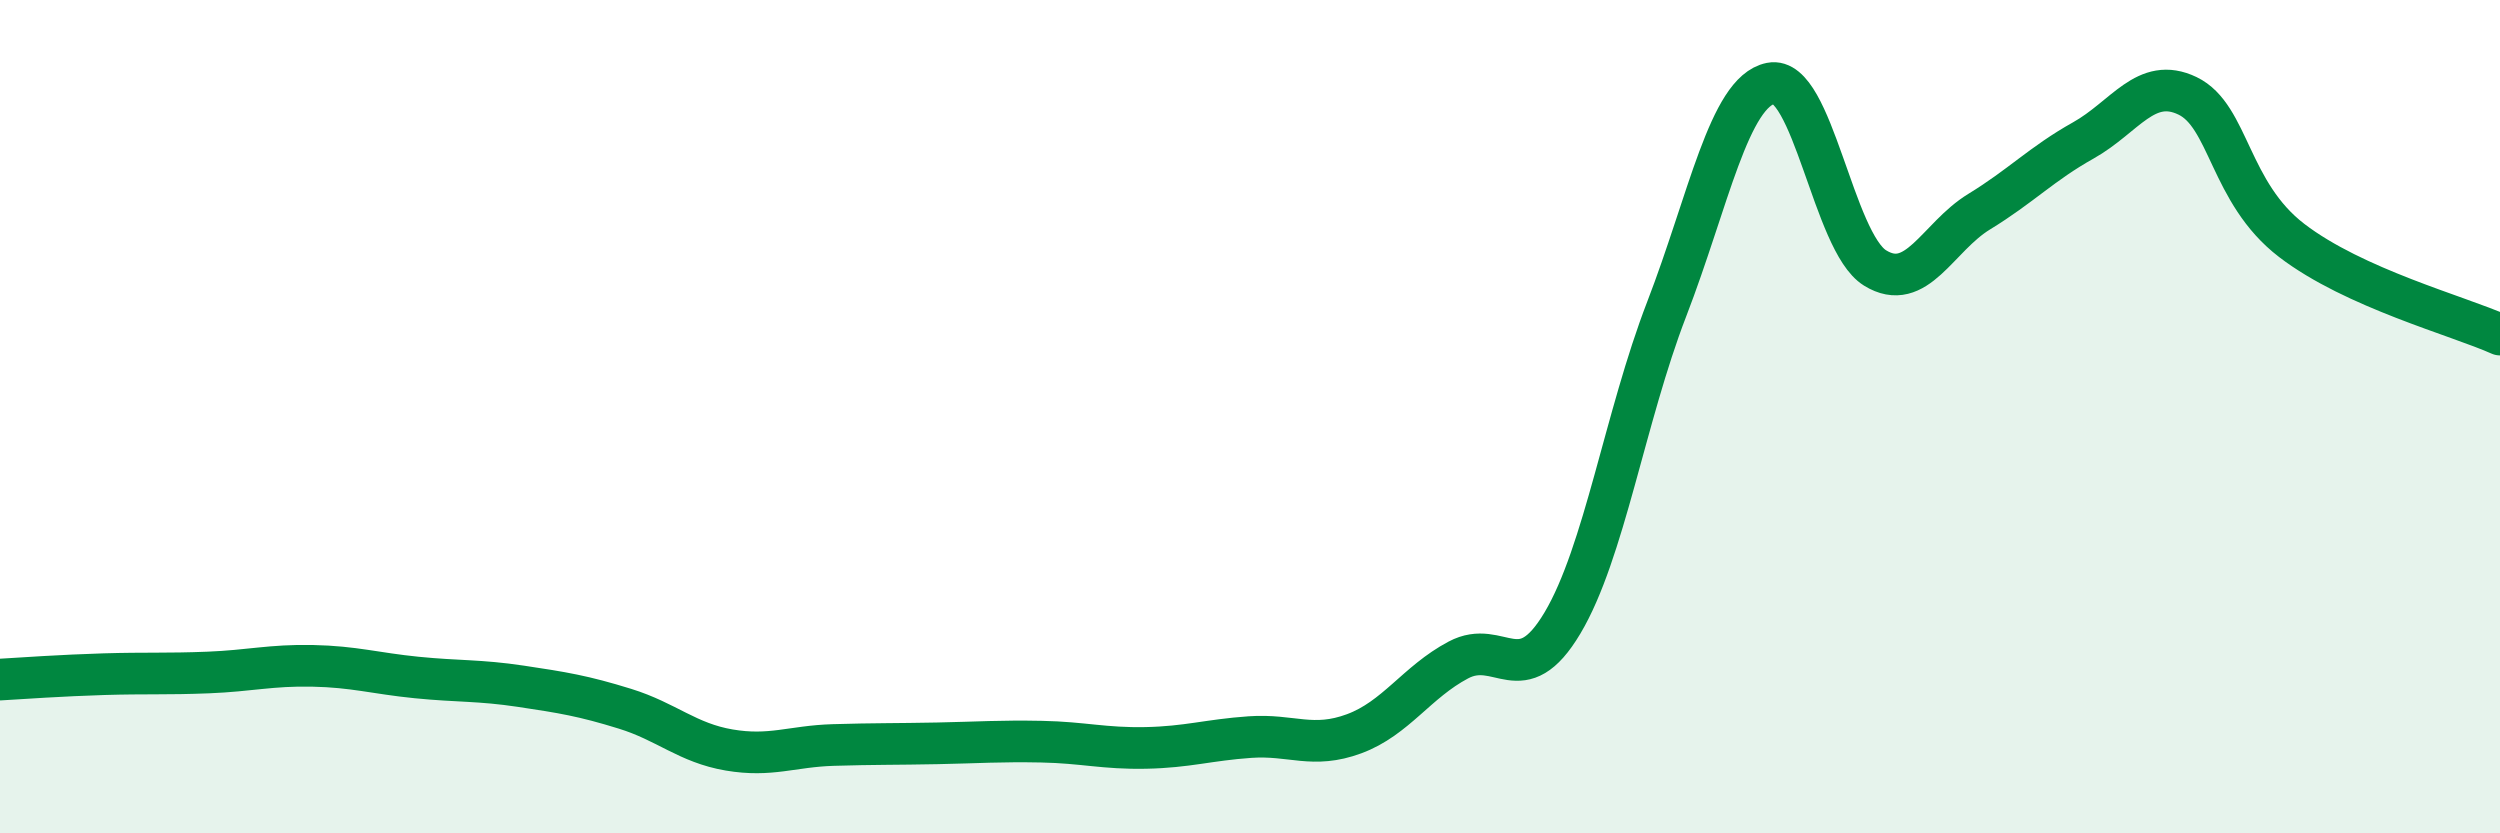
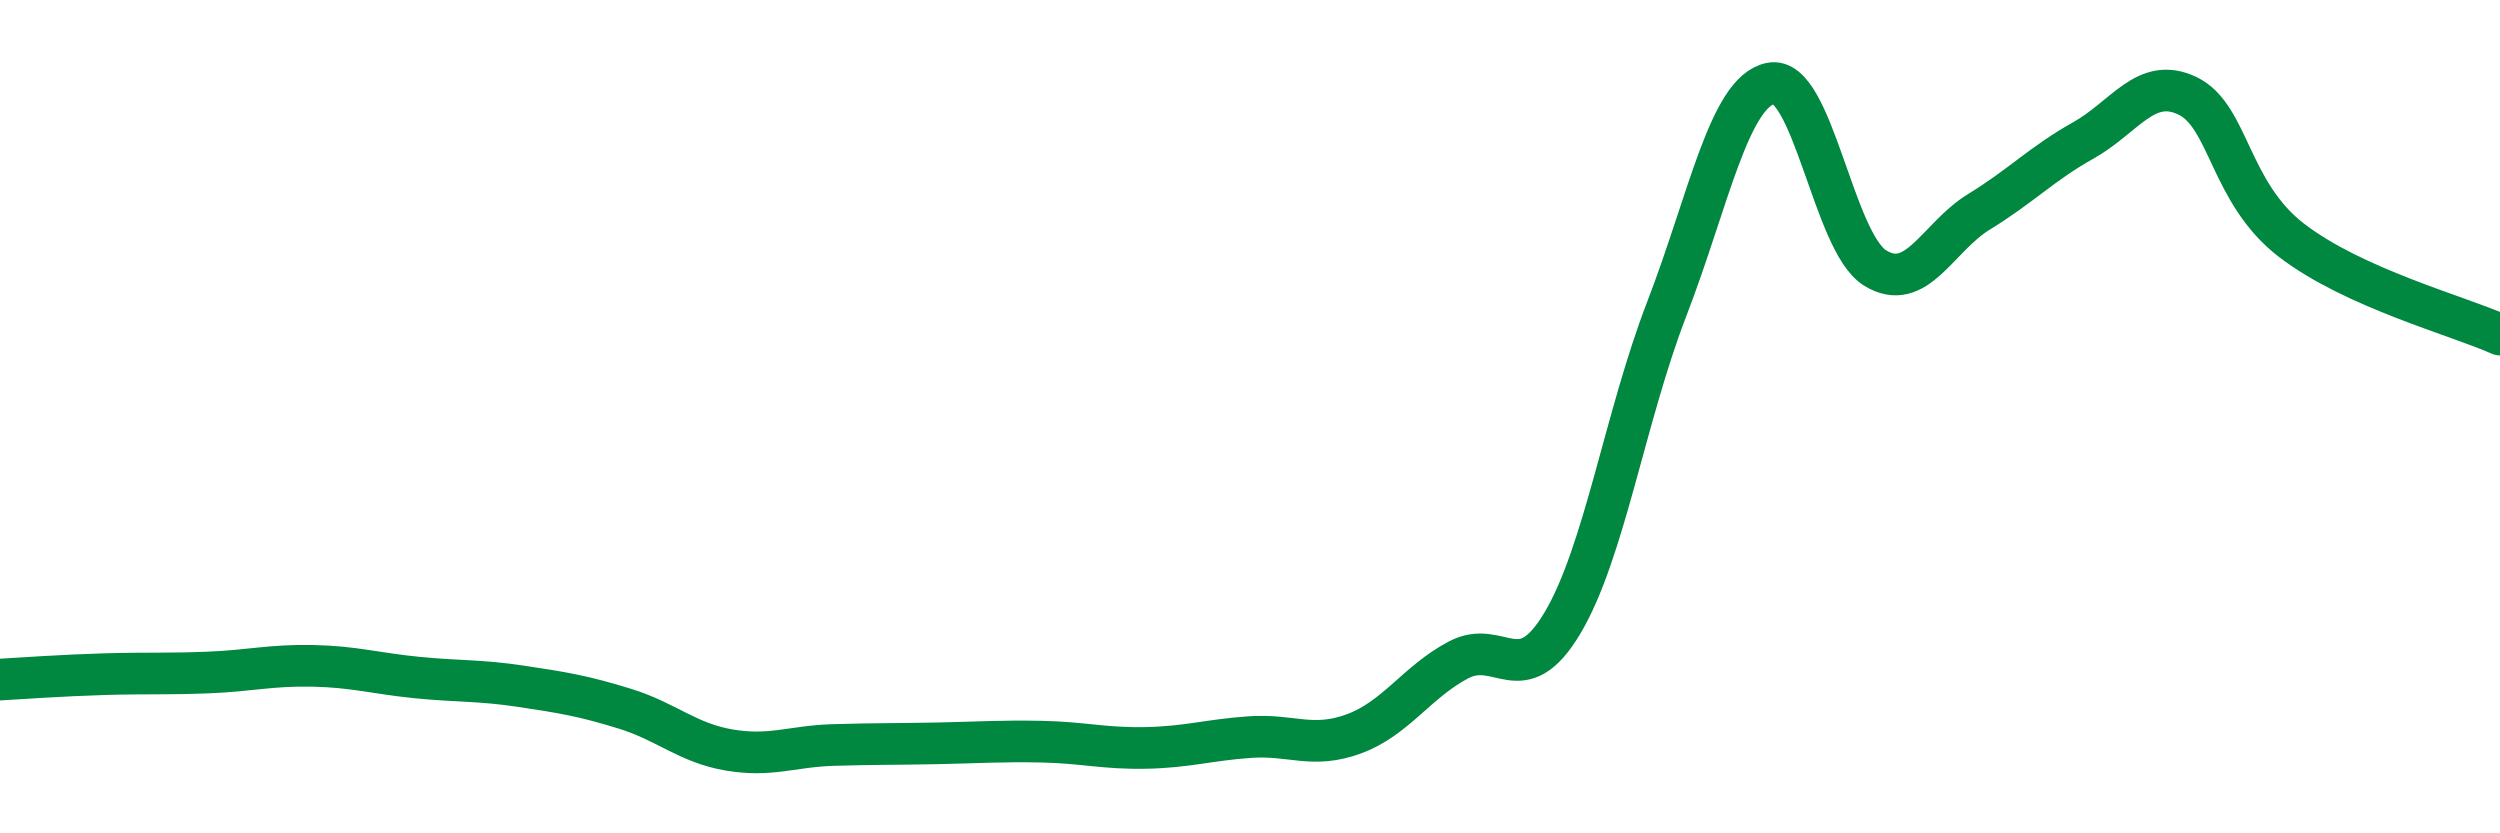
<svg xmlns="http://www.w3.org/2000/svg" width="60" height="20" viewBox="0 0 60 20">
-   <path d="M 0,16.31 C 0.5,16.28 1.5,16.21 2.5,16.18 C 3.5,16.15 4,16.18 5,16.14 C 6,16.1 6.5,15.96 7.5,15.98 C 8.5,16 9,16.16 10,16.26 C 11,16.36 11.5,16.32 12.5,16.47 C 13.5,16.62 14,16.7 15,17.01 C 16,17.32 16.5,17.83 17.5,18 C 18.5,18.17 19,17.91 20,17.88 C 21,17.85 21.5,17.86 22.5,17.84 C 23.5,17.82 24,17.78 25,17.8 C 26,17.82 26.5,17.97 27.5,17.95 C 28.5,17.93 29,17.76 30,17.69 C 31,17.62 31.5,17.98 32.5,17.61 C 33.5,17.24 34,16.37 35,15.84 C 36,15.31 36.5,16.63 37.5,14.95 C 38.5,13.27 39,10.01 40,7.42 C 41,4.83 41.5,2.2 42.5,2 C 43.5,1.8 44,5.81 45,6.43 C 46,7.05 46.5,5.69 47.5,5.08 C 48.5,4.47 49,3.93 50,3.37 C 51,2.81 51.5,1.82 52.5,2.3 C 53.5,2.78 53.5,4.62 55,5.77 C 56.5,6.92 59,7.58 60,8.03L60 20L0 20Z" fill="#008740" opacity="0.1" stroke-linecap="round" stroke-linejoin="round" />
  <path d="M 0,16.31 C 0.5,16.28 1.5,16.21 2.5,16.18 C 3.5,16.15 4,16.18 5,16.14 C 6,16.1 6.5,15.96 7.5,15.98 C 8.5,16 9,16.16 10,16.26 C 11,16.36 11.5,16.32 12.5,16.47 C 13.5,16.62 14,16.7 15,17.01 C 16,17.32 16.5,17.83 17.5,18 C 18.5,18.17 19,17.91 20,17.88 C 21,17.85 21.5,17.86 22.5,17.84 C 23.5,17.82 24,17.78 25,17.8 C 26,17.82 26.5,17.97 27.5,17.95 C 28.5,17.93 29,17.76 30,17.69 C 31,17.62 31.5,17.98 32.5,17.61 C 33.5,17.24 34,16.37 35,15.84 C 36,15.31 36.5,16.63 37.5,14.95 C 38.5,13.27 39,10.01 40,7.42 C 41,4.83 41.5,2.2 42.5,2 C 43.5,1.8 44,5.81 45,6.43 C 46,7.05 46.5,5.69 47.5,5.08 C 48.5,4.47 49,3.93 50,3.37 C 51,2.81 51.5,1.82 52.5,2.3 C 53.5,2.78 53.5,4.62 55,5.77 C 56.5,6.92 59,7.58 60,8.03" stroke="#008740" stroke-width="1" fill="none" stroke-linecap="round" stroke-linejoin="round" />
</svg>